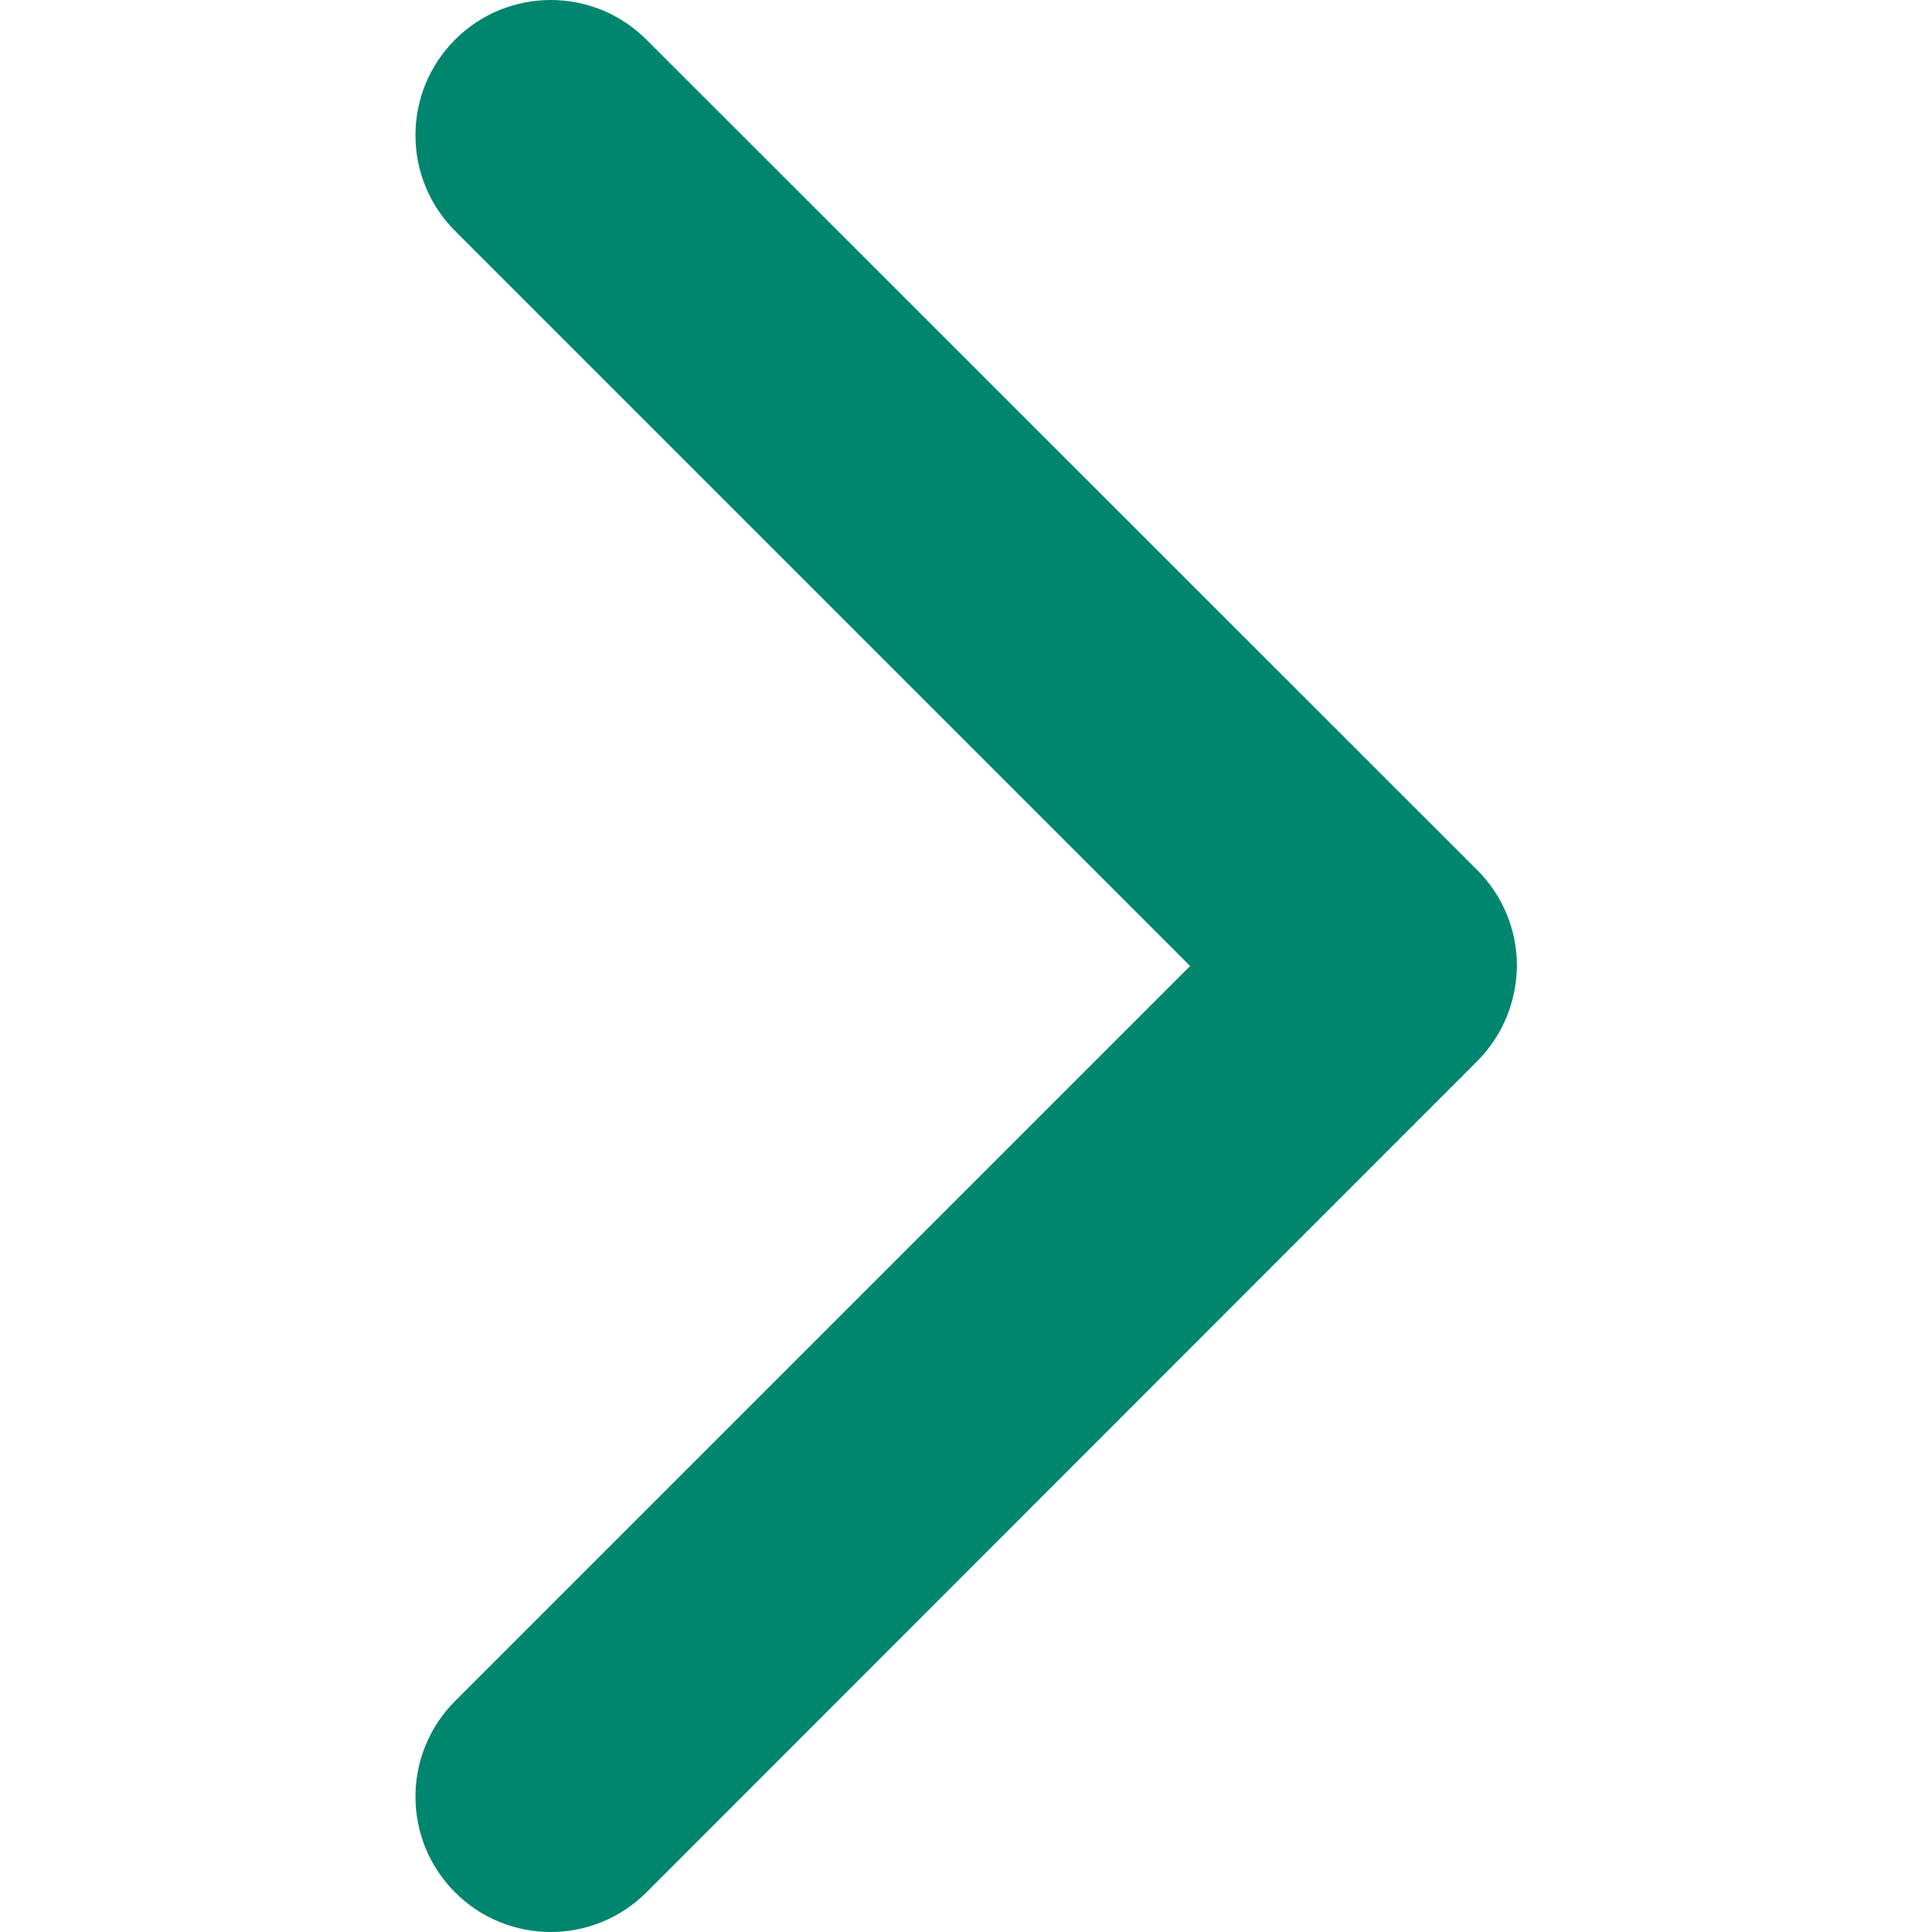
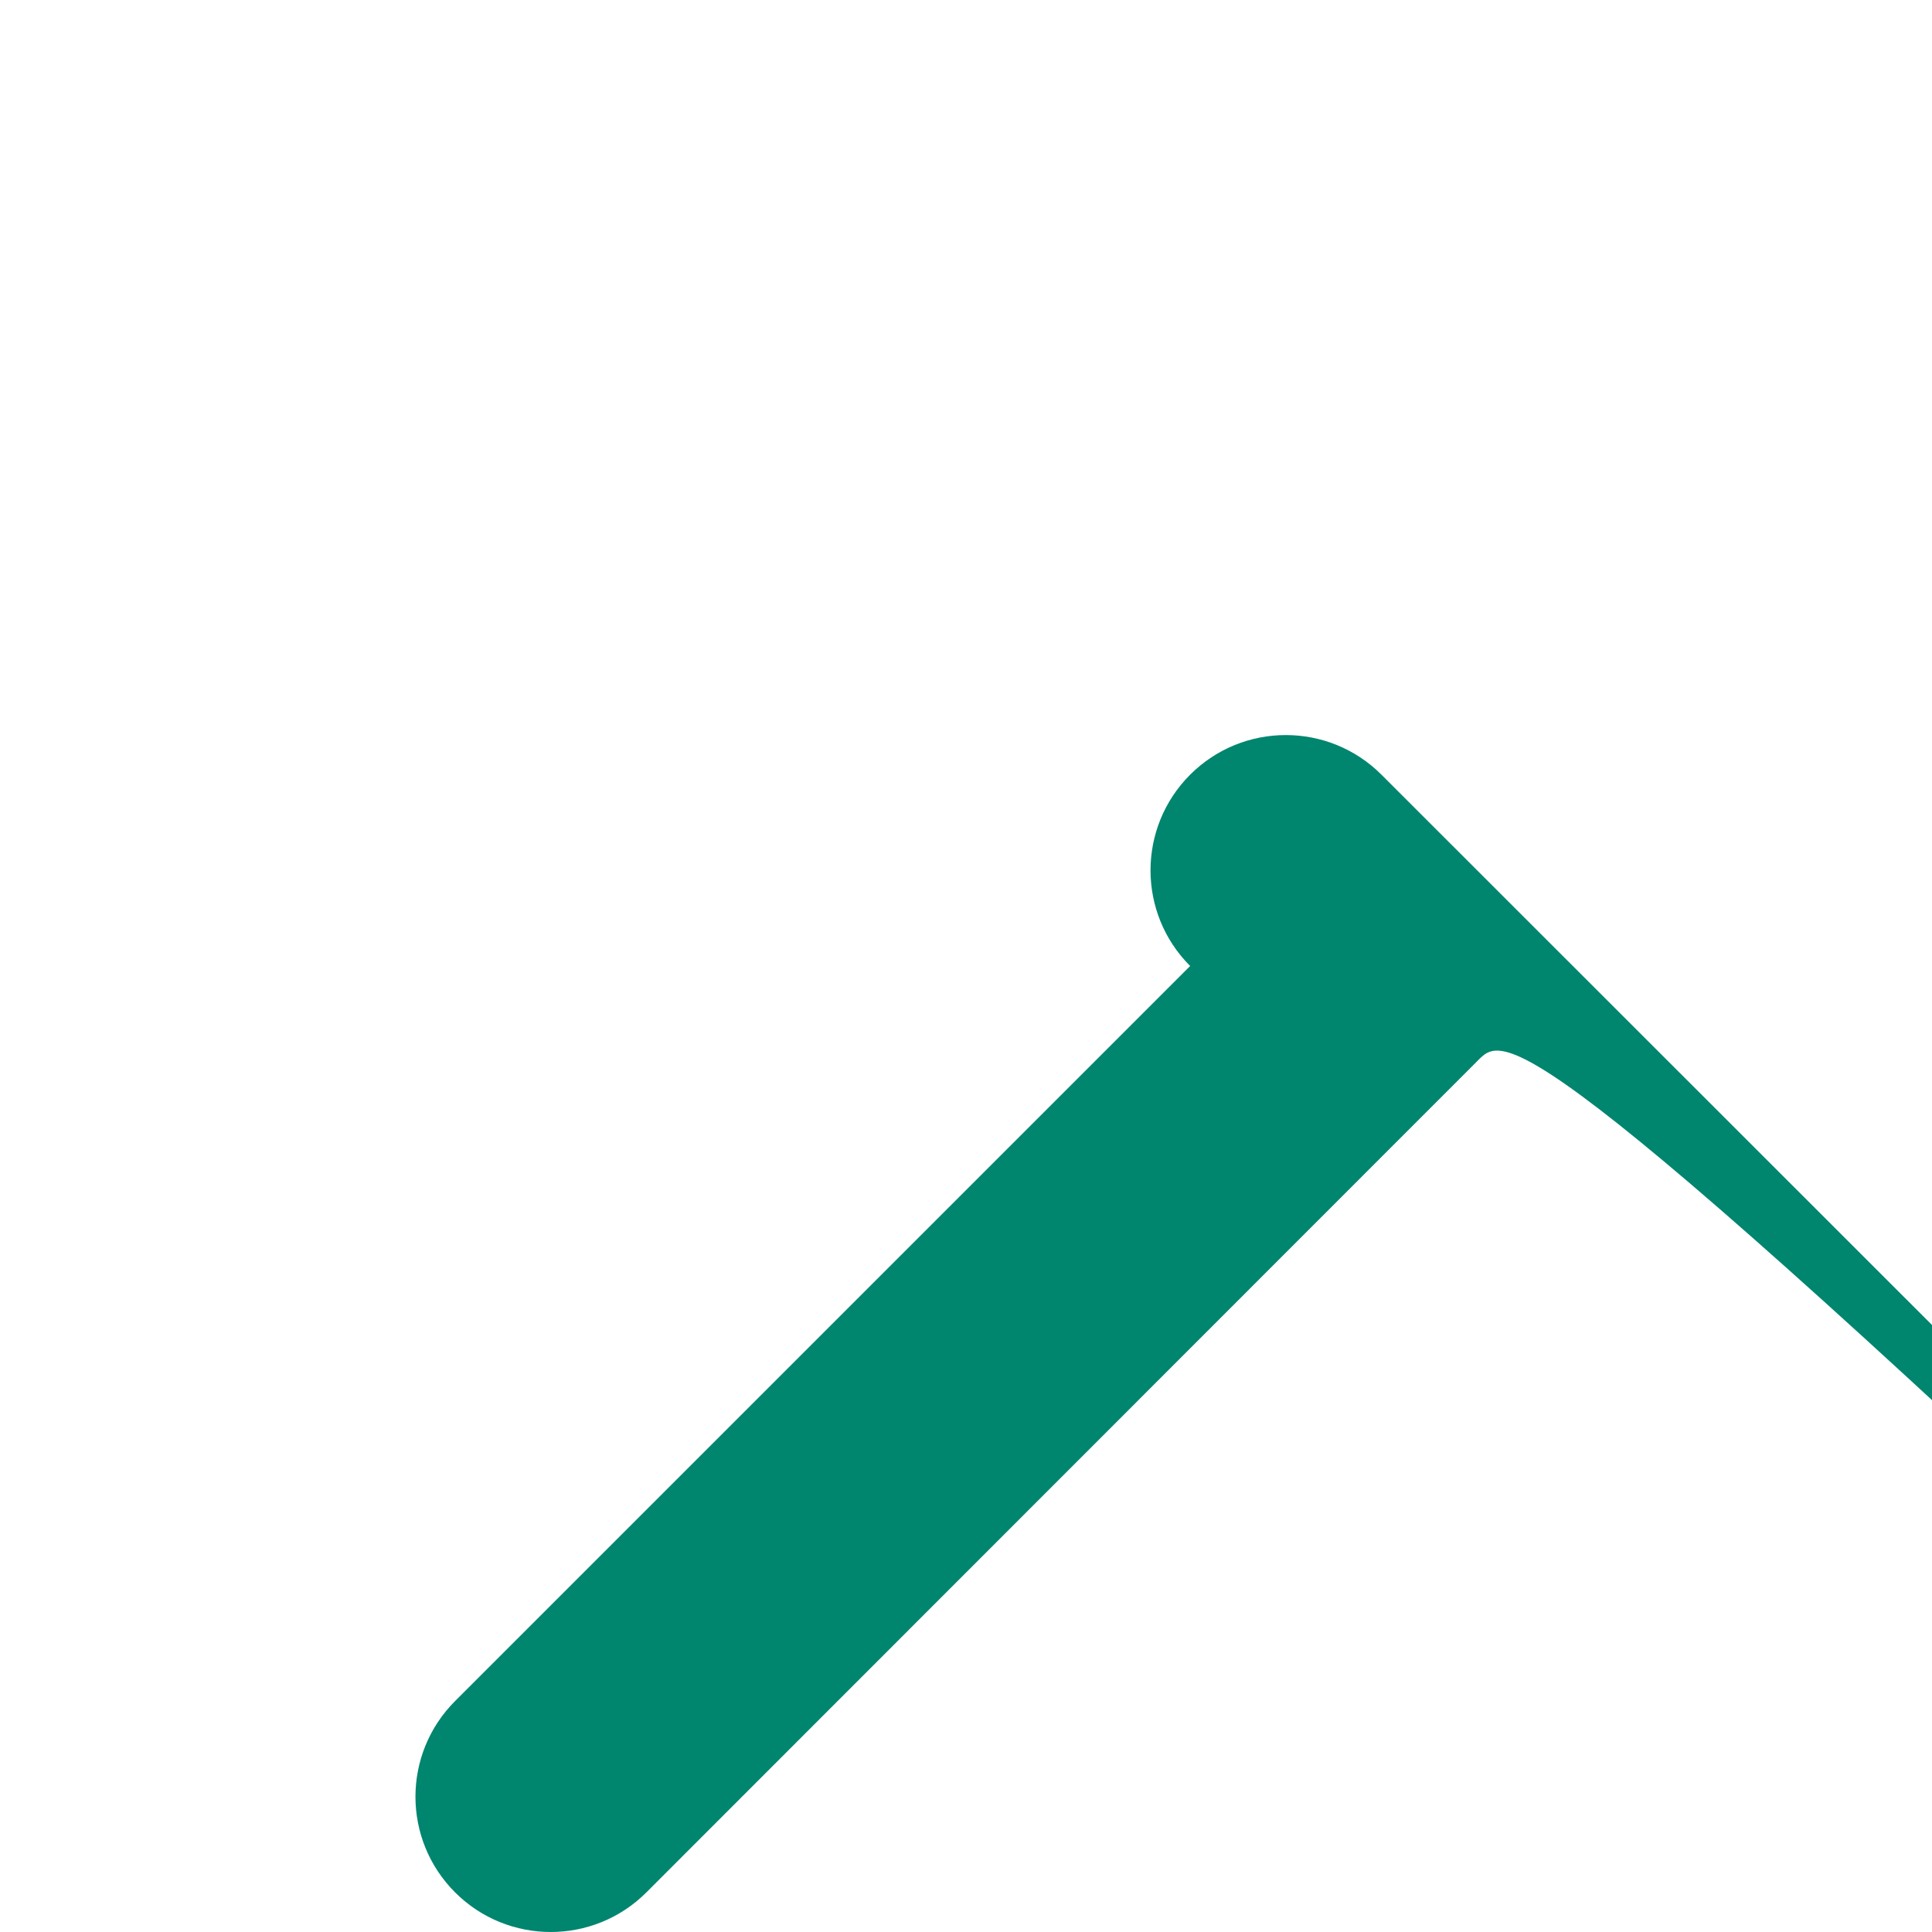
<svg xmlns="http://www.w3.org/2000/svg" version="1.1" id="Layer_1" x="0px" y="0px" viewBox="0 0 512 512" style="enable-background:new 0 0 512 512;" xml:space="preserve">
  <style type="text/css">
	.st0{fill:#00856F;}
</style>
  <g>
    <g>
-       <path class="st0" d="M391.4,281.3L171.3,501.5c-14,14-36.7,14-50.7,0c-14-14-14-36.7,0-50.7L315.4,256L120.6,61.2    c-14-14-14-36.7,0-50.7c14-14,36.7-14,50.7,0l220.2,220.1c7,7,10.5,16.2,10.5,25.3C401.9,265.2,398.4,274.3,391.4,281.3z" />
+       <path class="st0" d="M391.4,281.3L171.3,501.5c-14,14-36.7,14-50.7,0c-14-14-14-36.7,0-50.7L315.4,256c-14-14-14-36.7,0-50.7c14-14,36.7-14,50.7,0l220.2,220.1c7,7,10.5,16.2,10.5,25.3C401.9,265.2,398.4,274.3,391.4,281.3z" />
    </g>
  </g>
</svg>